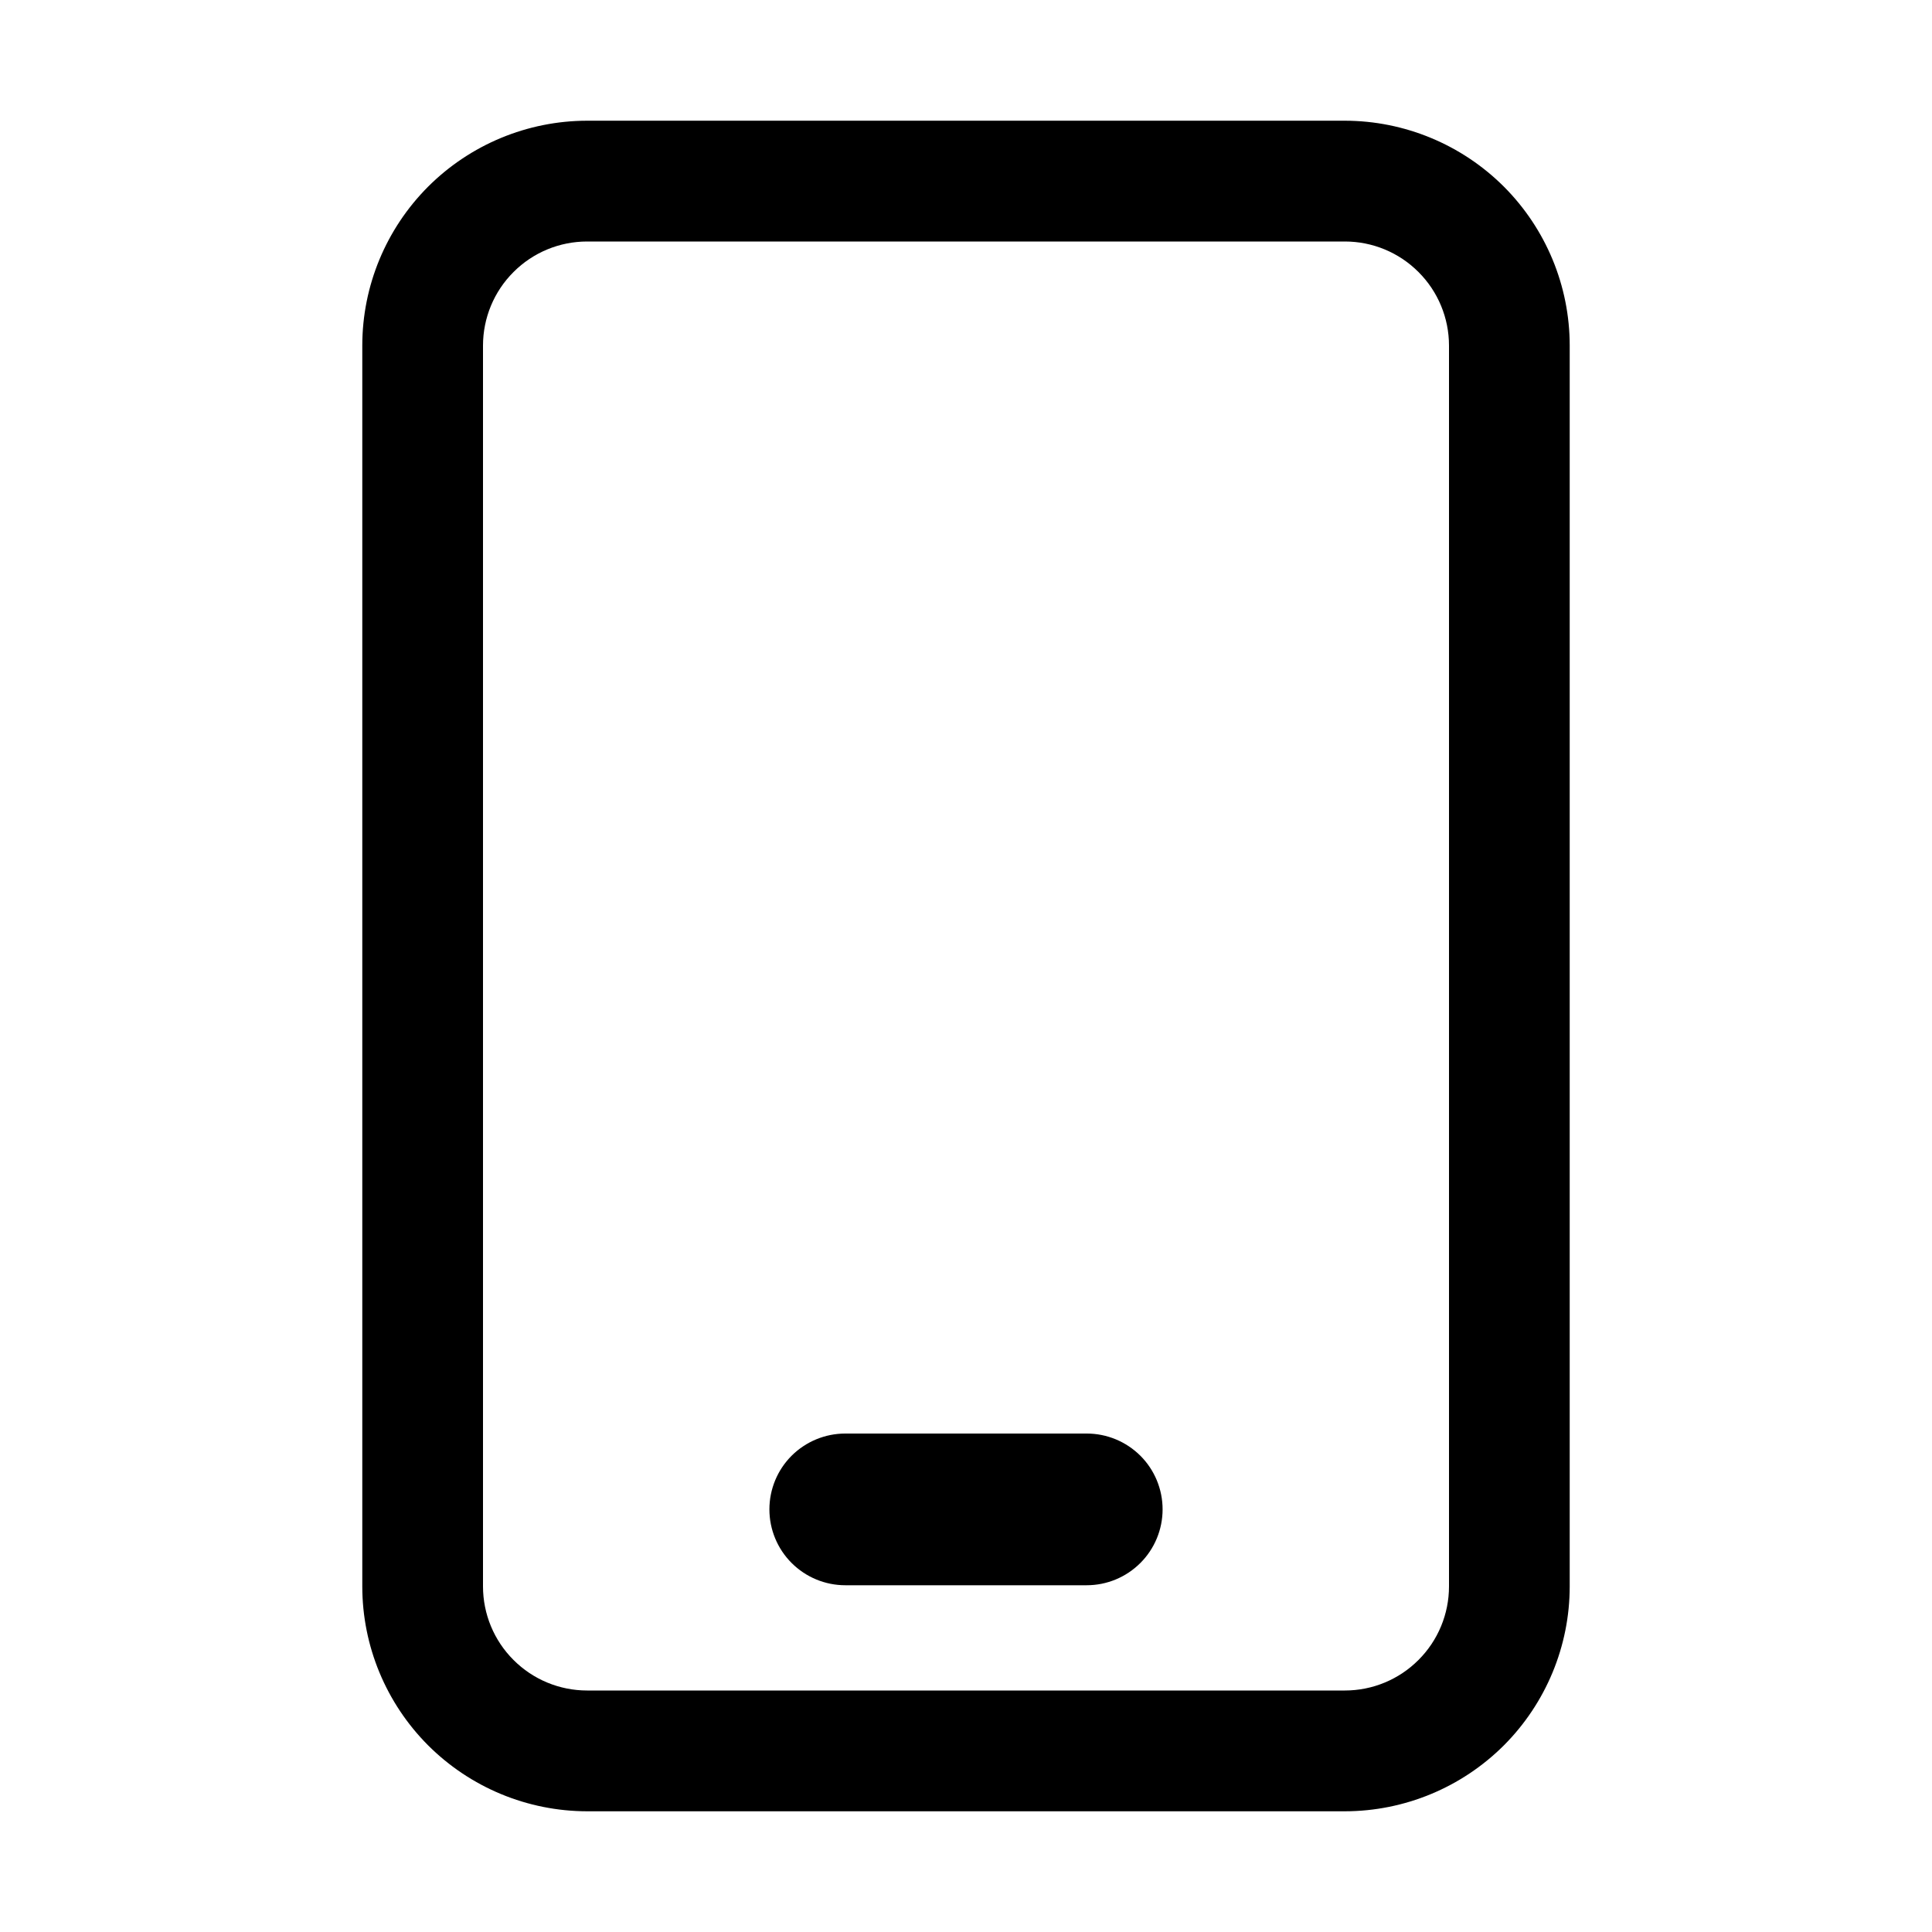
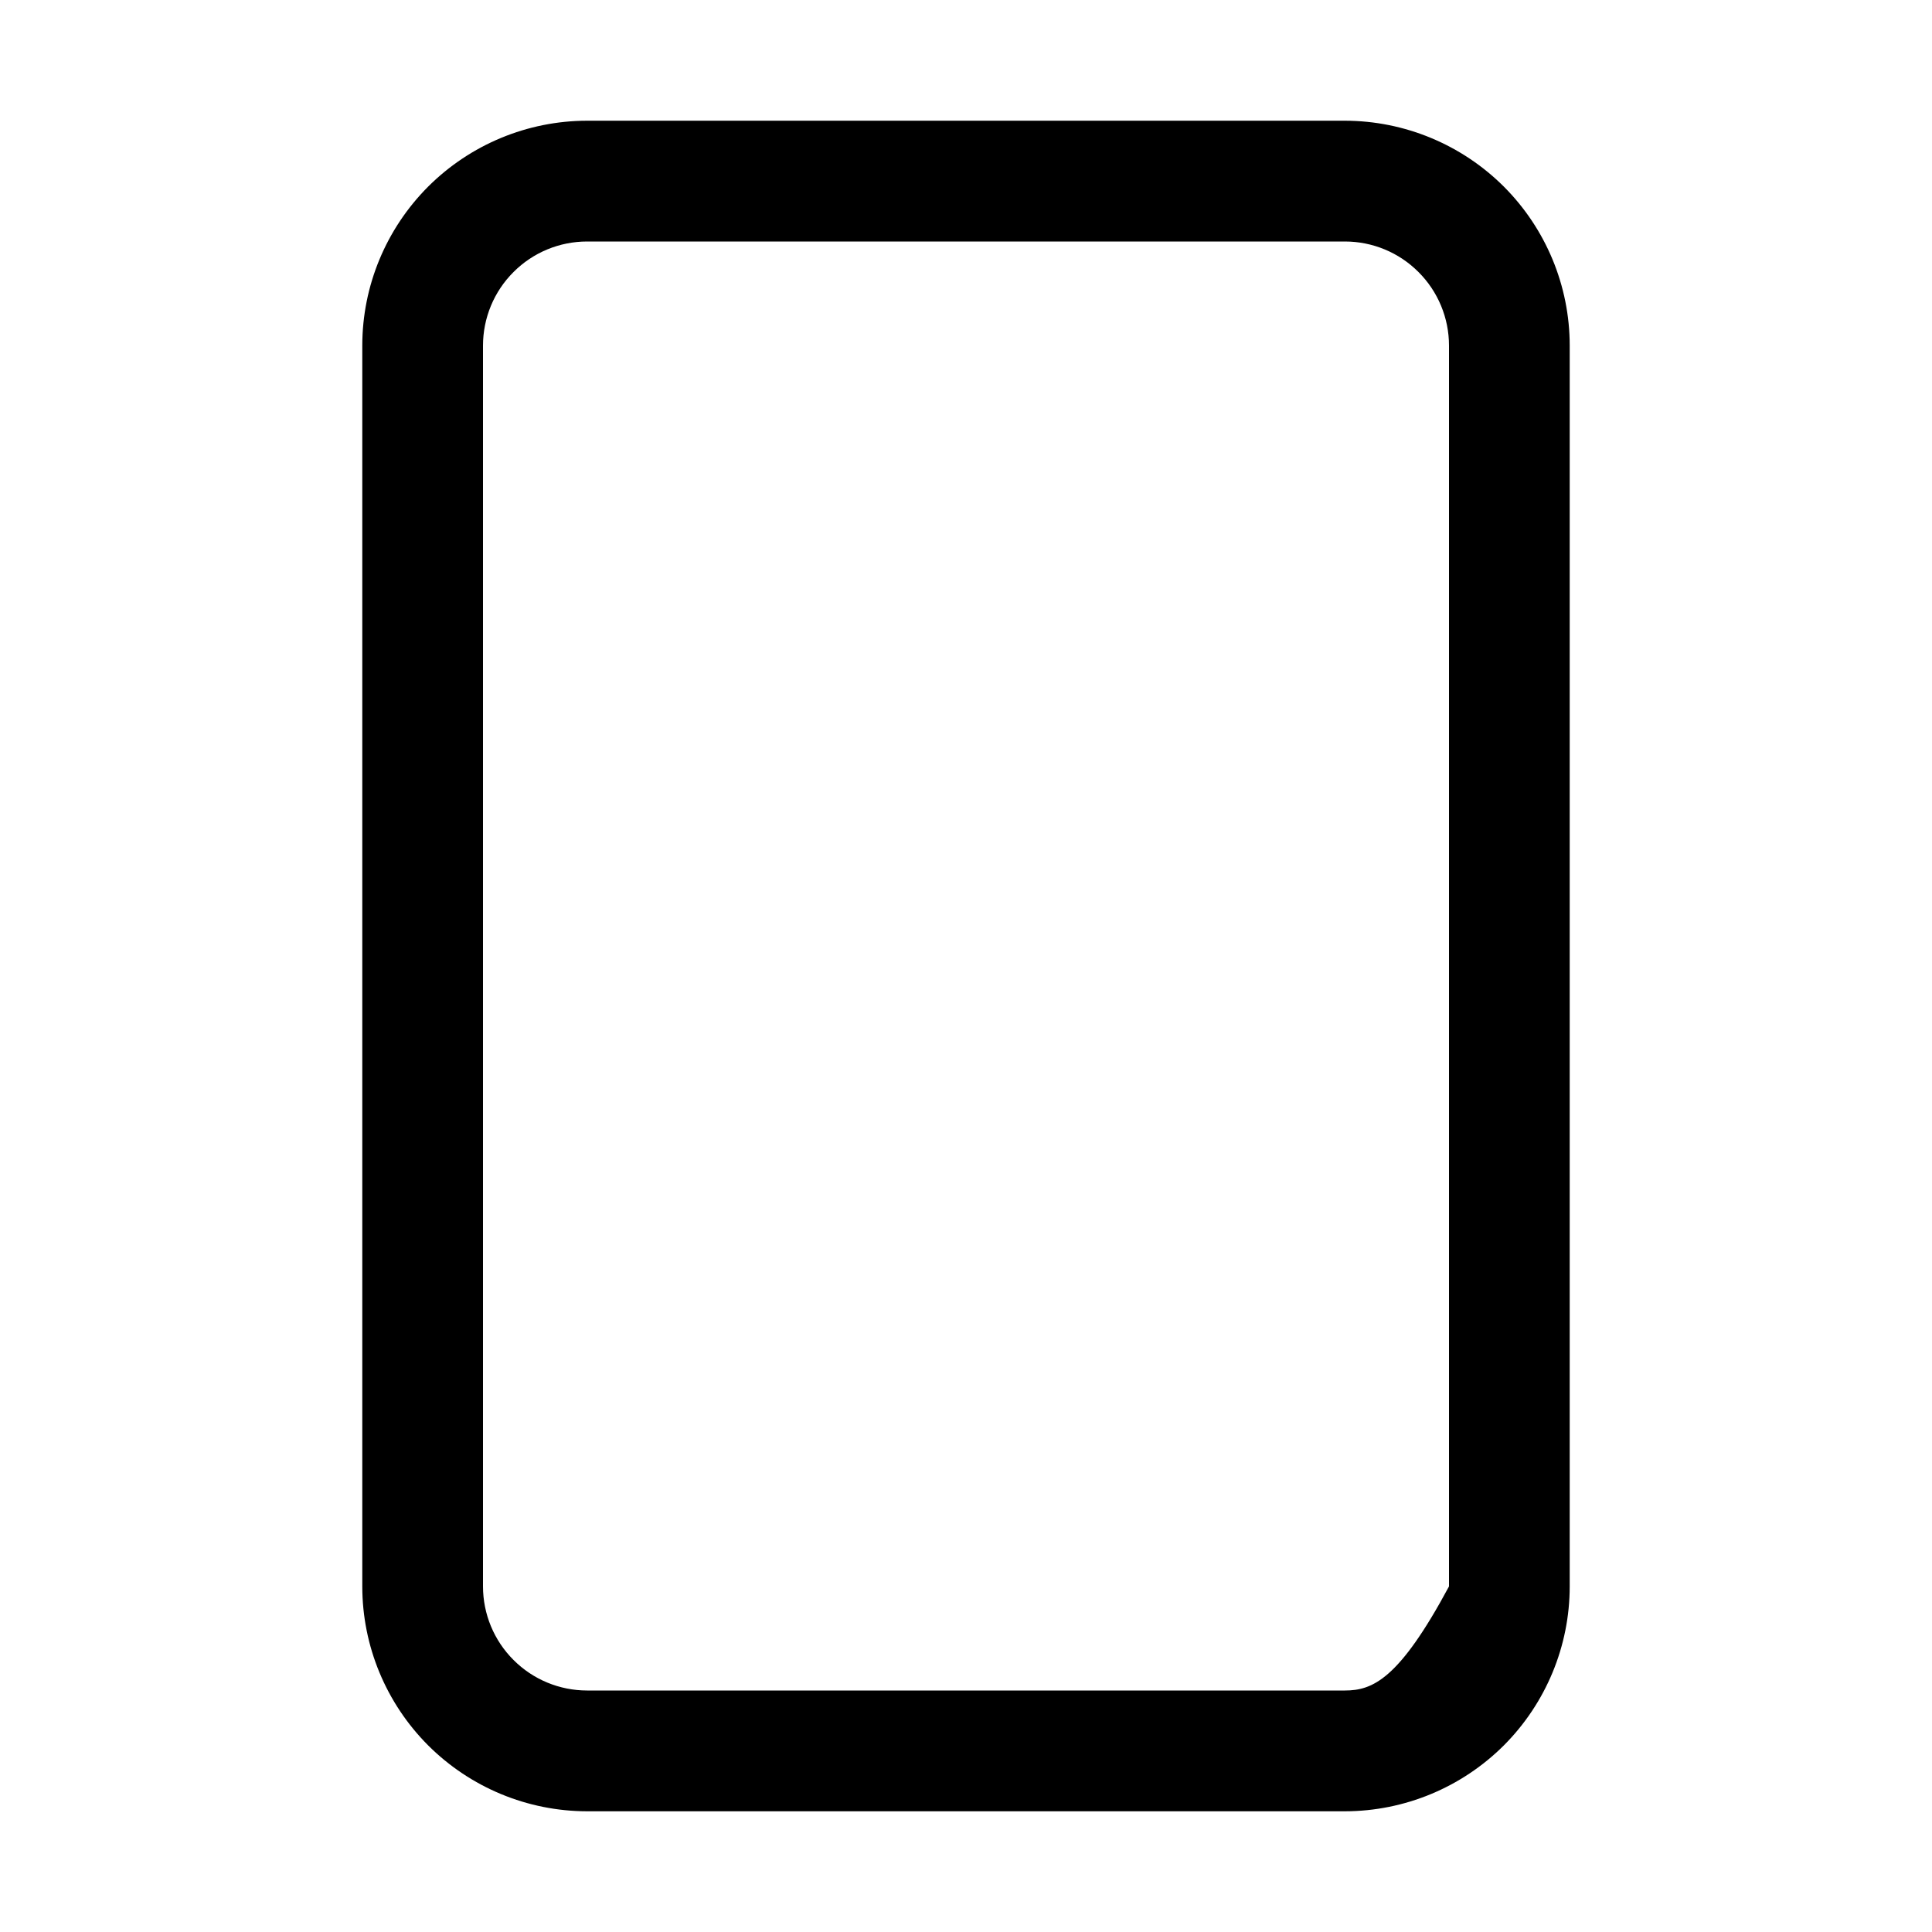
<svg xmlns="http://www.w3.org/2000/svg" width="25" height="25" viewBox="0 0 25 25" fill="none">
-   <path d="M17.403 1.562H7.597C6.825 1.563 6.086 1.87 5.54 2.415C4.995 2.961 4.688 3.7 4.688 4.472V20.528C4.688 21.299 4.995 22.039 5.54 22.585C6.086 23.13 6.825 23.437 7.597 23.438H17.403C18.174 23.437 18.914 23.13 19.46 22.585C20.005 22.039 20.312 21.299 20.312 20.528V4.472C20.312 3.7 20.005 2.961 19.46 2.415C18.914 1.87 18.174 1.563 17.403 1.562ZM18.75 20.528C18.75 20.885 18.608 21.228 18.355 21.48C18.103 21.733 17.76 21.875 17.403 21.875H7.597C7.24 21.875 6.897 21.733 6.645 21.48C6.392 21.228 6.25 20.885 6.25 20.528V4.472C6.25 4.115 6.392 3.772 6.645 3.52C6.897 3.267 7.24 3.125 7.597 3.125H17.403C17.76 3.125 18.103 3.267 18.355 3.52C18.608 3.772 18.75 4.115 18.75 4.472V20.528Z" fill="black" />
-   <path d="M14.062 18.65H10.938C10.704 18.65 10.48 18.743 10.314 18.908C10.149 19.073 10.056 19.297 10.056 19.531C10.056 19.765 10.149 19.989 10.314 20.154C10.48 20.32 10.704 20.413 10.938 20.413H14.062C14.296 20.413 14.52 20.32 14.686 20.154C14.851 19.989 14.944 19.765 14.944 19.531C14.944 19.297 14.851 19.073 14.686 18.908C14.52 18.743 14.296 18.65 14.062 18.65Z" fill="black" stroke="black" stroke-width="0.2" />
+   <path d="M17.403 1.562H7.597C6.825 1.563 6.086 1.87 5.54 2.415C4.995 2.961 4.688 3.7 4.688 4.472V20.528C4.688 21.299 4.995 22.039 5.54 22.585C6.086 23.13 6.825 23.437 7.597 23.438H17.403C18.174 23.437 18.914 23.13 19.46 22.585C20.005 22.039 20.312 21.299 20.312 20.528V4.472C20.312 3.7 20.005 2.961 19.46 2.415C18.914 1.87 18.174 1.563 17.403 1.562ZM18.75 20.528C18.103 21.733 17.76 21.875 17.403 21.875H7.597C7.24 21.875 6.897 21.733 6.645 21.48C6.392 21.228 6.25 20.885 6.25 20.528V4.472C6.25 4.115 6.392 3.772 6.645 3.52C6.897 3.267 7.24 3.125 7.597 3.125H17.403C17.76 3.125 18.103 3.267 18.355 3.52C18.608 3.772 18.75 4.115 18.75 4.472V20.528Z" fill="black" />
</svg>